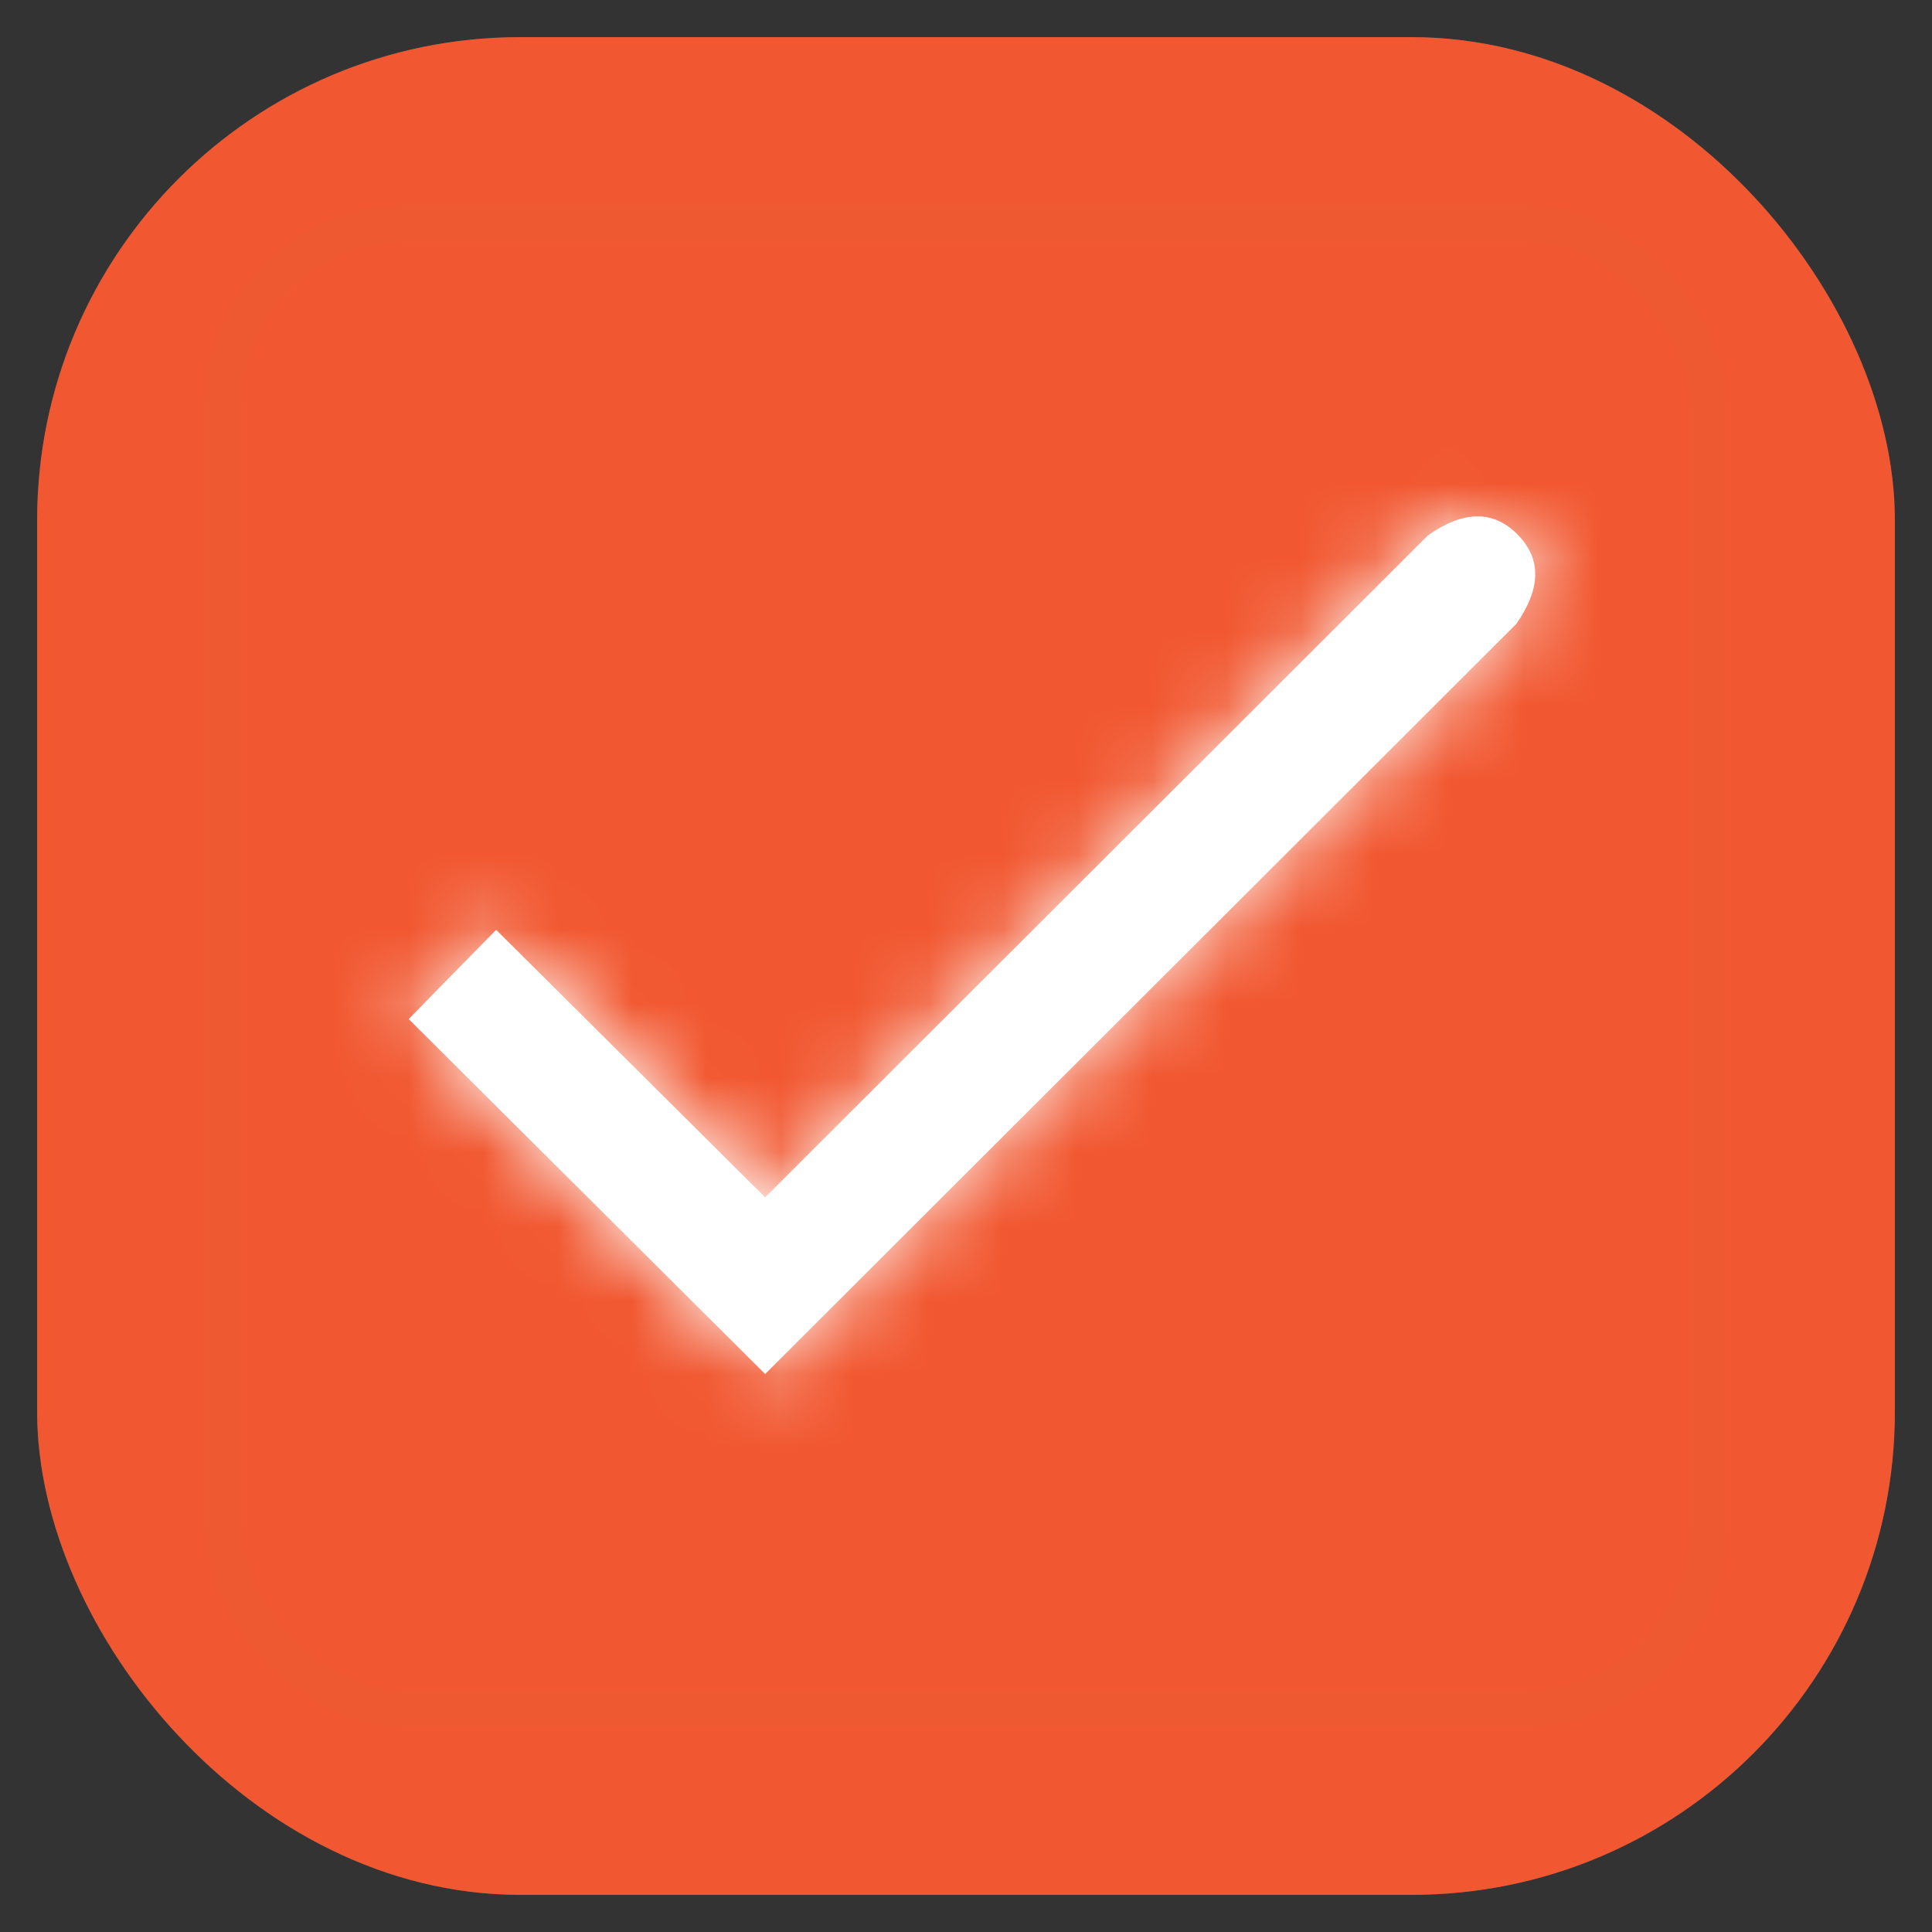
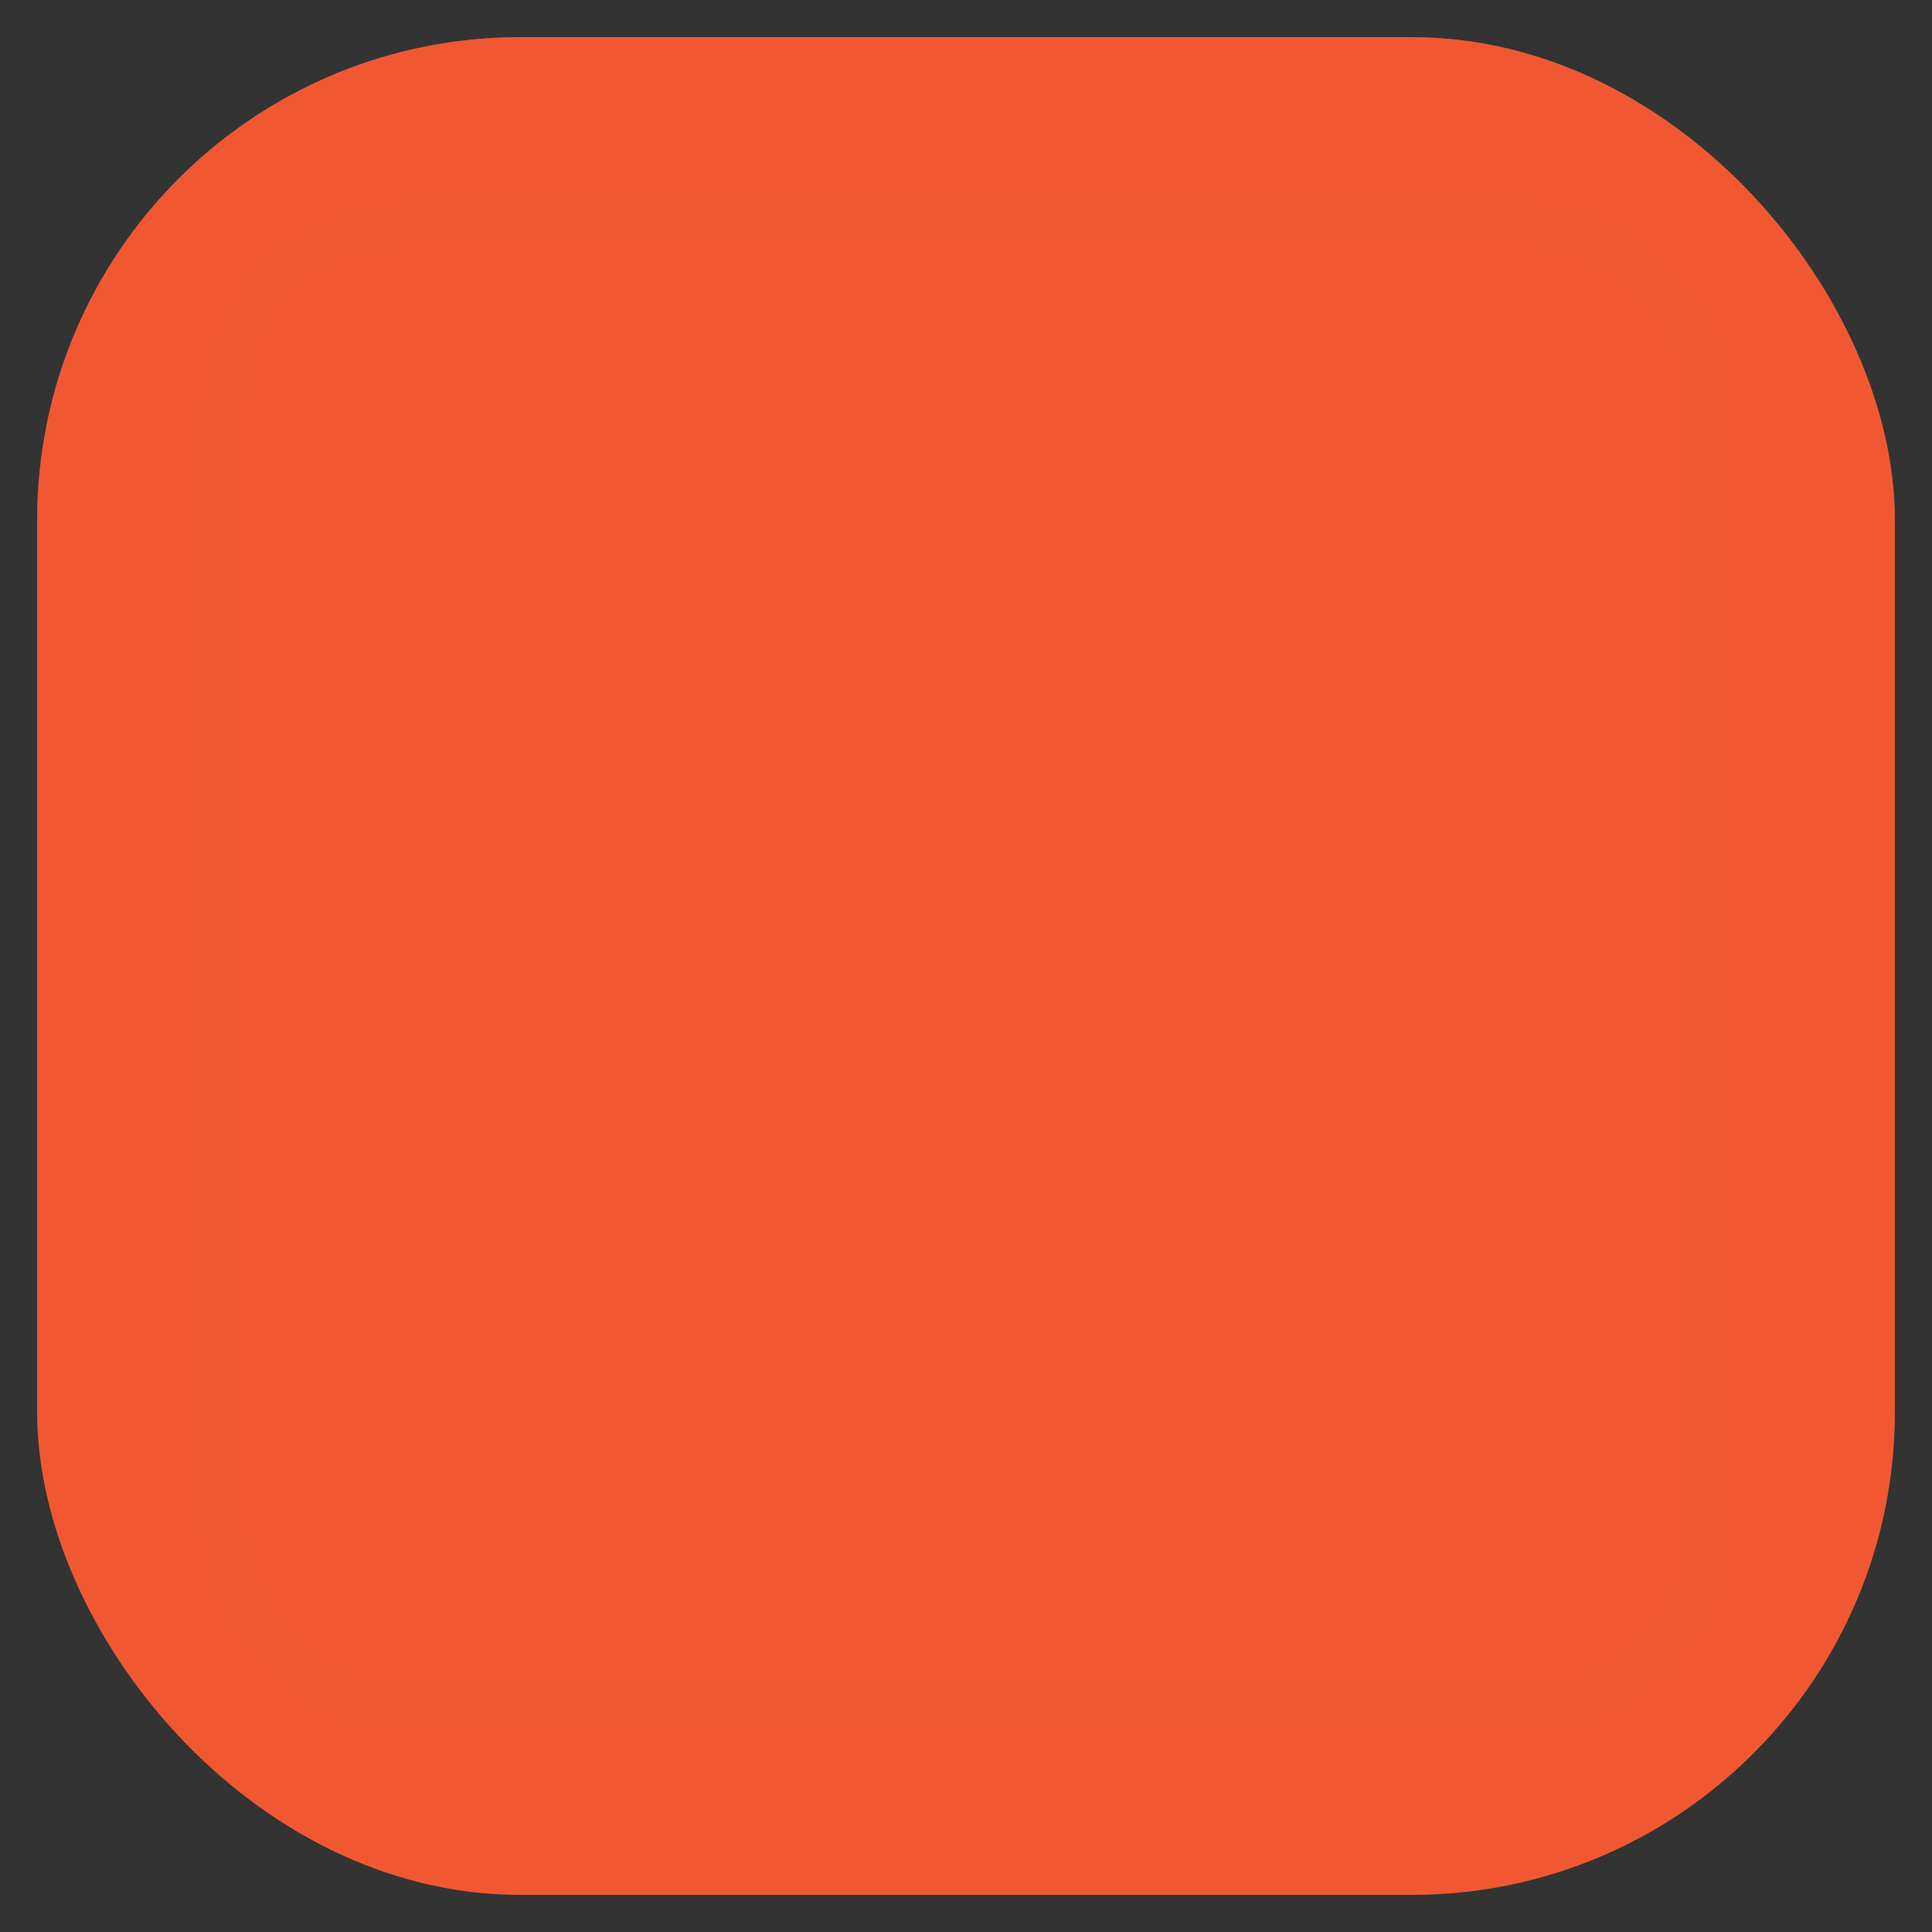
<svg xmlns="http://www.w3.org/2000/svg" xmlns:xlink="http://www.w3.org/1999/xlink" width="26" height="26" viewBox="0 0 26 26">
  <rect x="0" y="0" width="26" height="26" fill="#333333" stroke="none" />
  <defs>
-     <path id="prefix__a" d="M3.676 9.514l-1.176 1.2 4.797 4.777L17.404 5.398c.336-.477.342-.879.018-1.206-.325-.327-.726-.324-1.203.011l-8.922 8.91-3.62-3.6z" />
-   </defs>
+     </defs>
  <g fill="none" fill-rule="evenodd" transform="translate(1 1)">
    <rect width="24" height="24" stroke="#959AA3" stroke-opacity=".3" rx="6" />
    <rect width="24" height="24" fill="#F15831" stroke="#F15831" rx="6" />
    <g transform="translate(2 2)">
      <rect width="20" height="20" fill="#030303" fill-opacity=".01" stroke="#50E3C2" stroke-width=".5" opacity=".01" rx="2.5" />
      <mask id="prefix__b" fill="#fff">
        <use xlink:href="#prefix__a" />
      </mask>
      <use fill="#FFF" xlink:href="#prefix__a" />
      <g fill="#FFF" mask="url(#prefix__b)">
-         <path d="M0 0H20V20H0z" />
-       </g>
+         </g>
    </g>
  </g>
</svg>